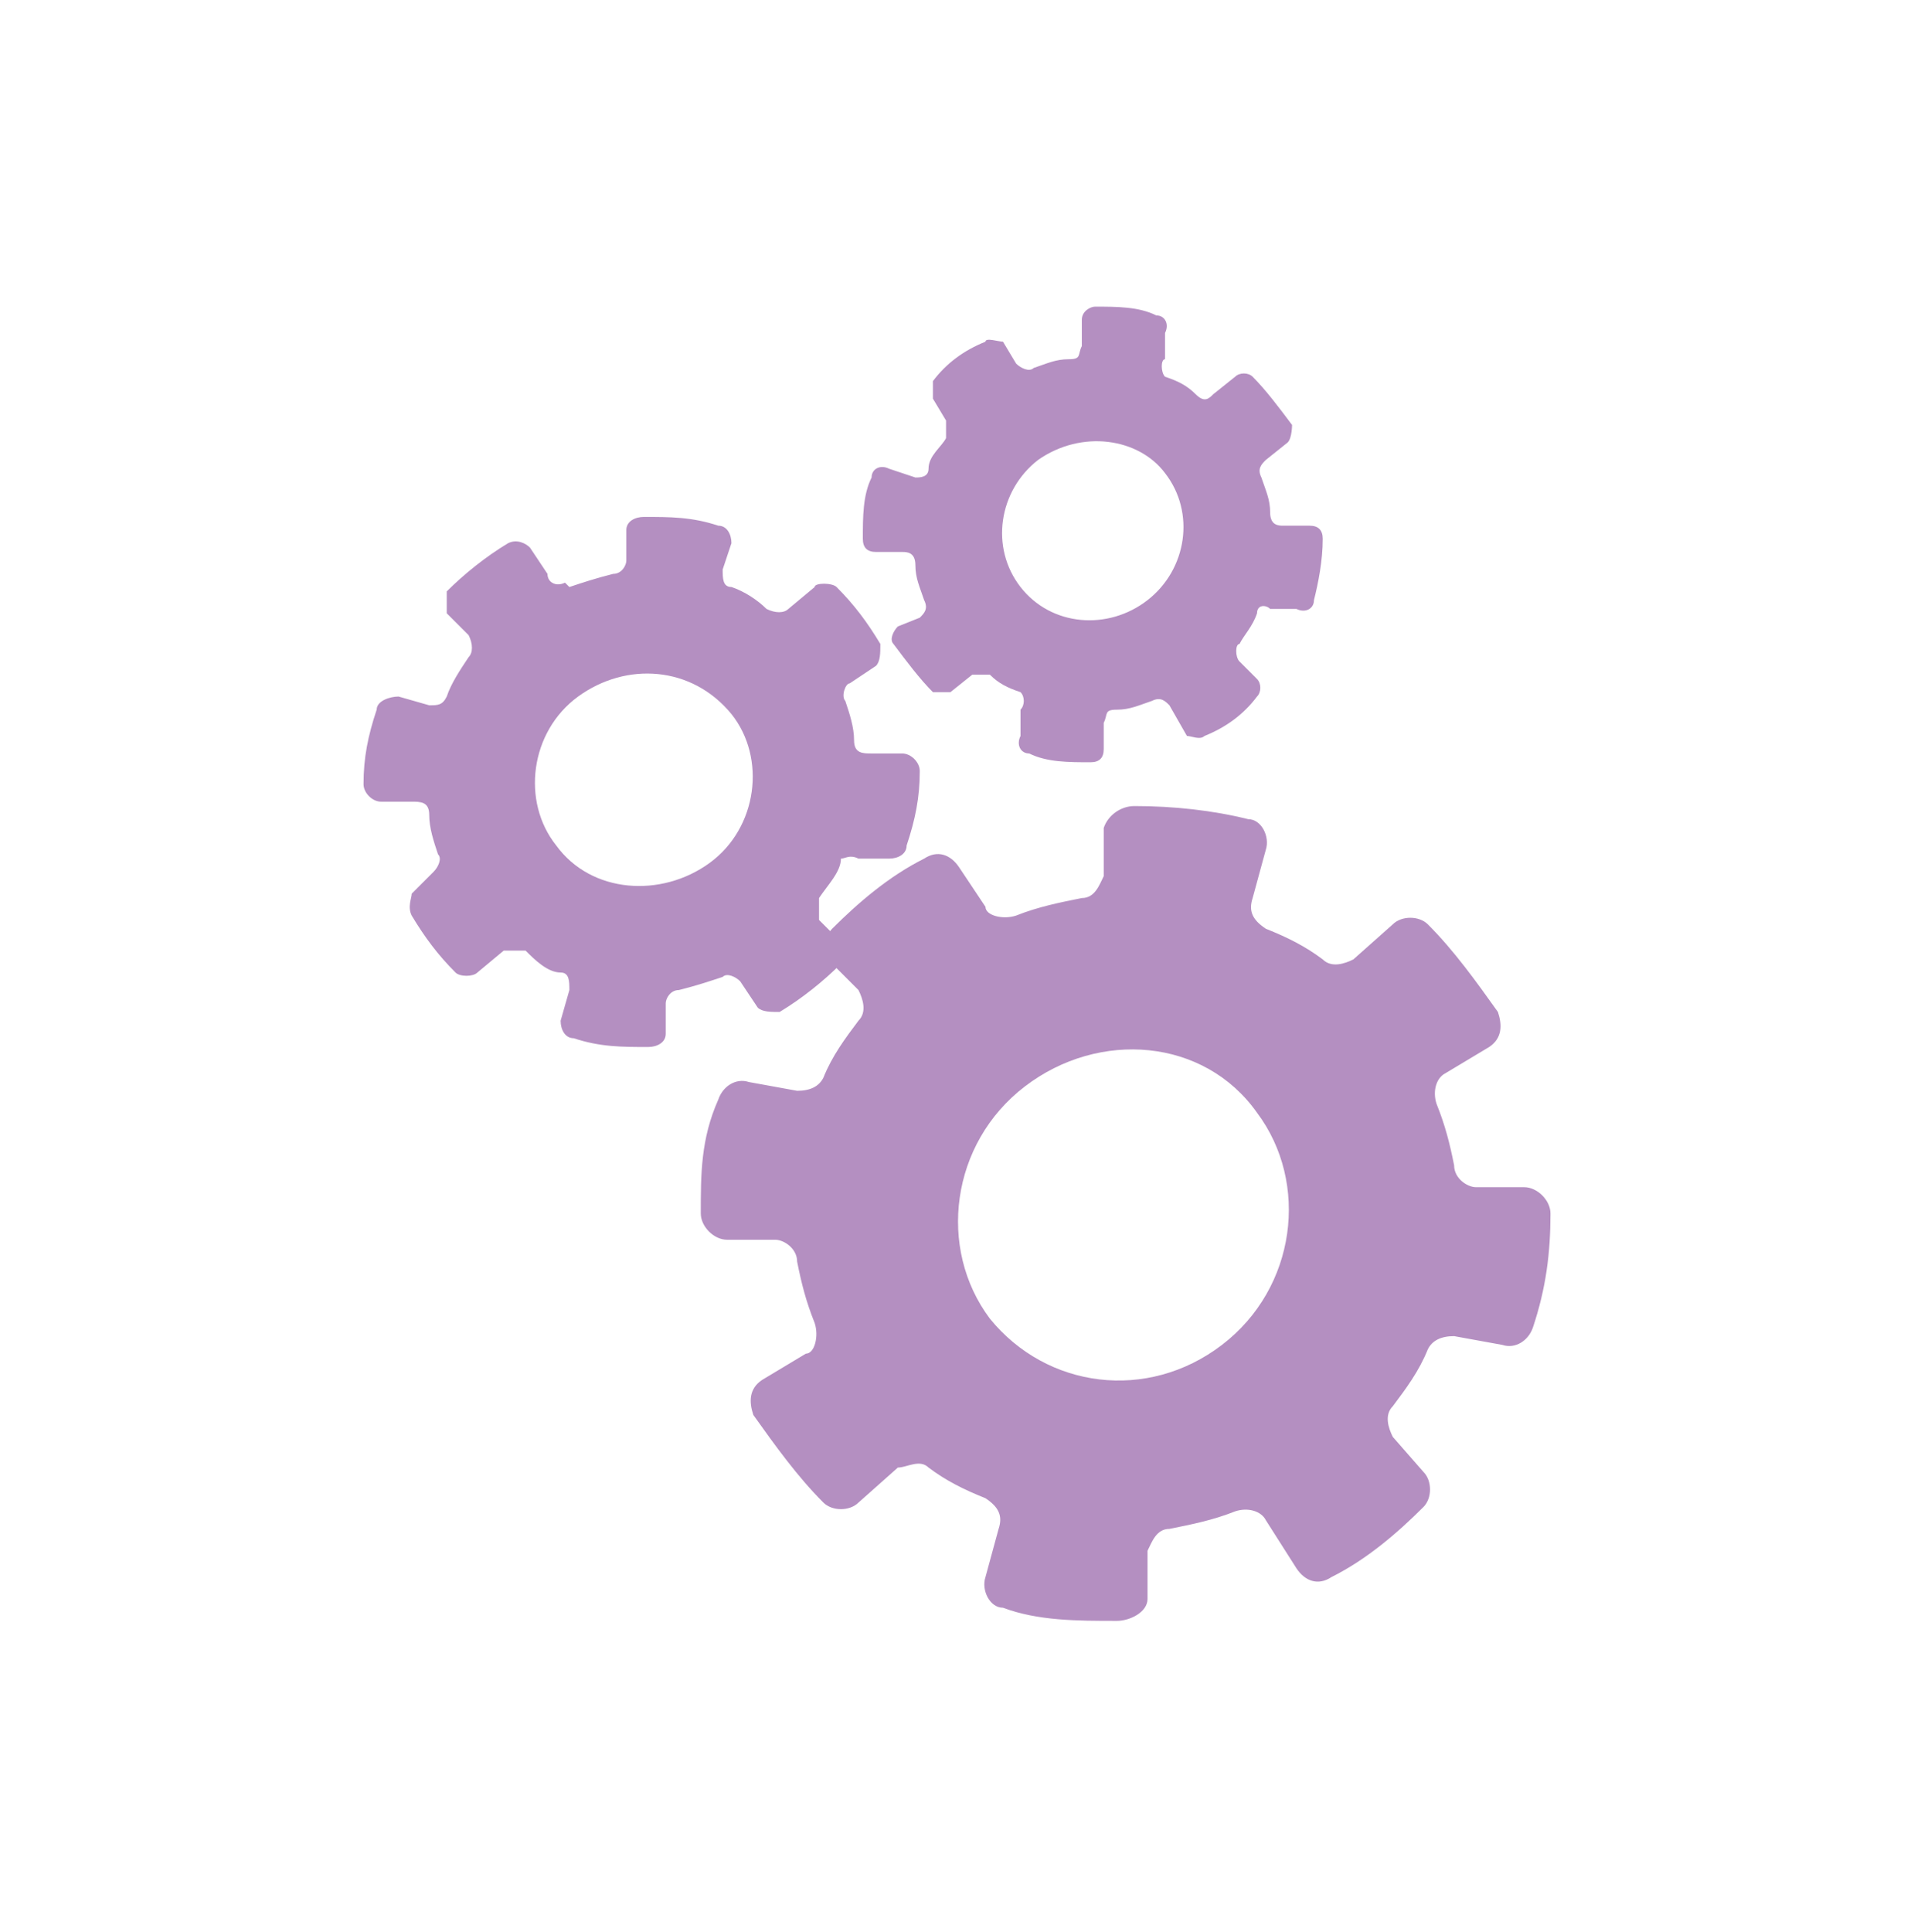
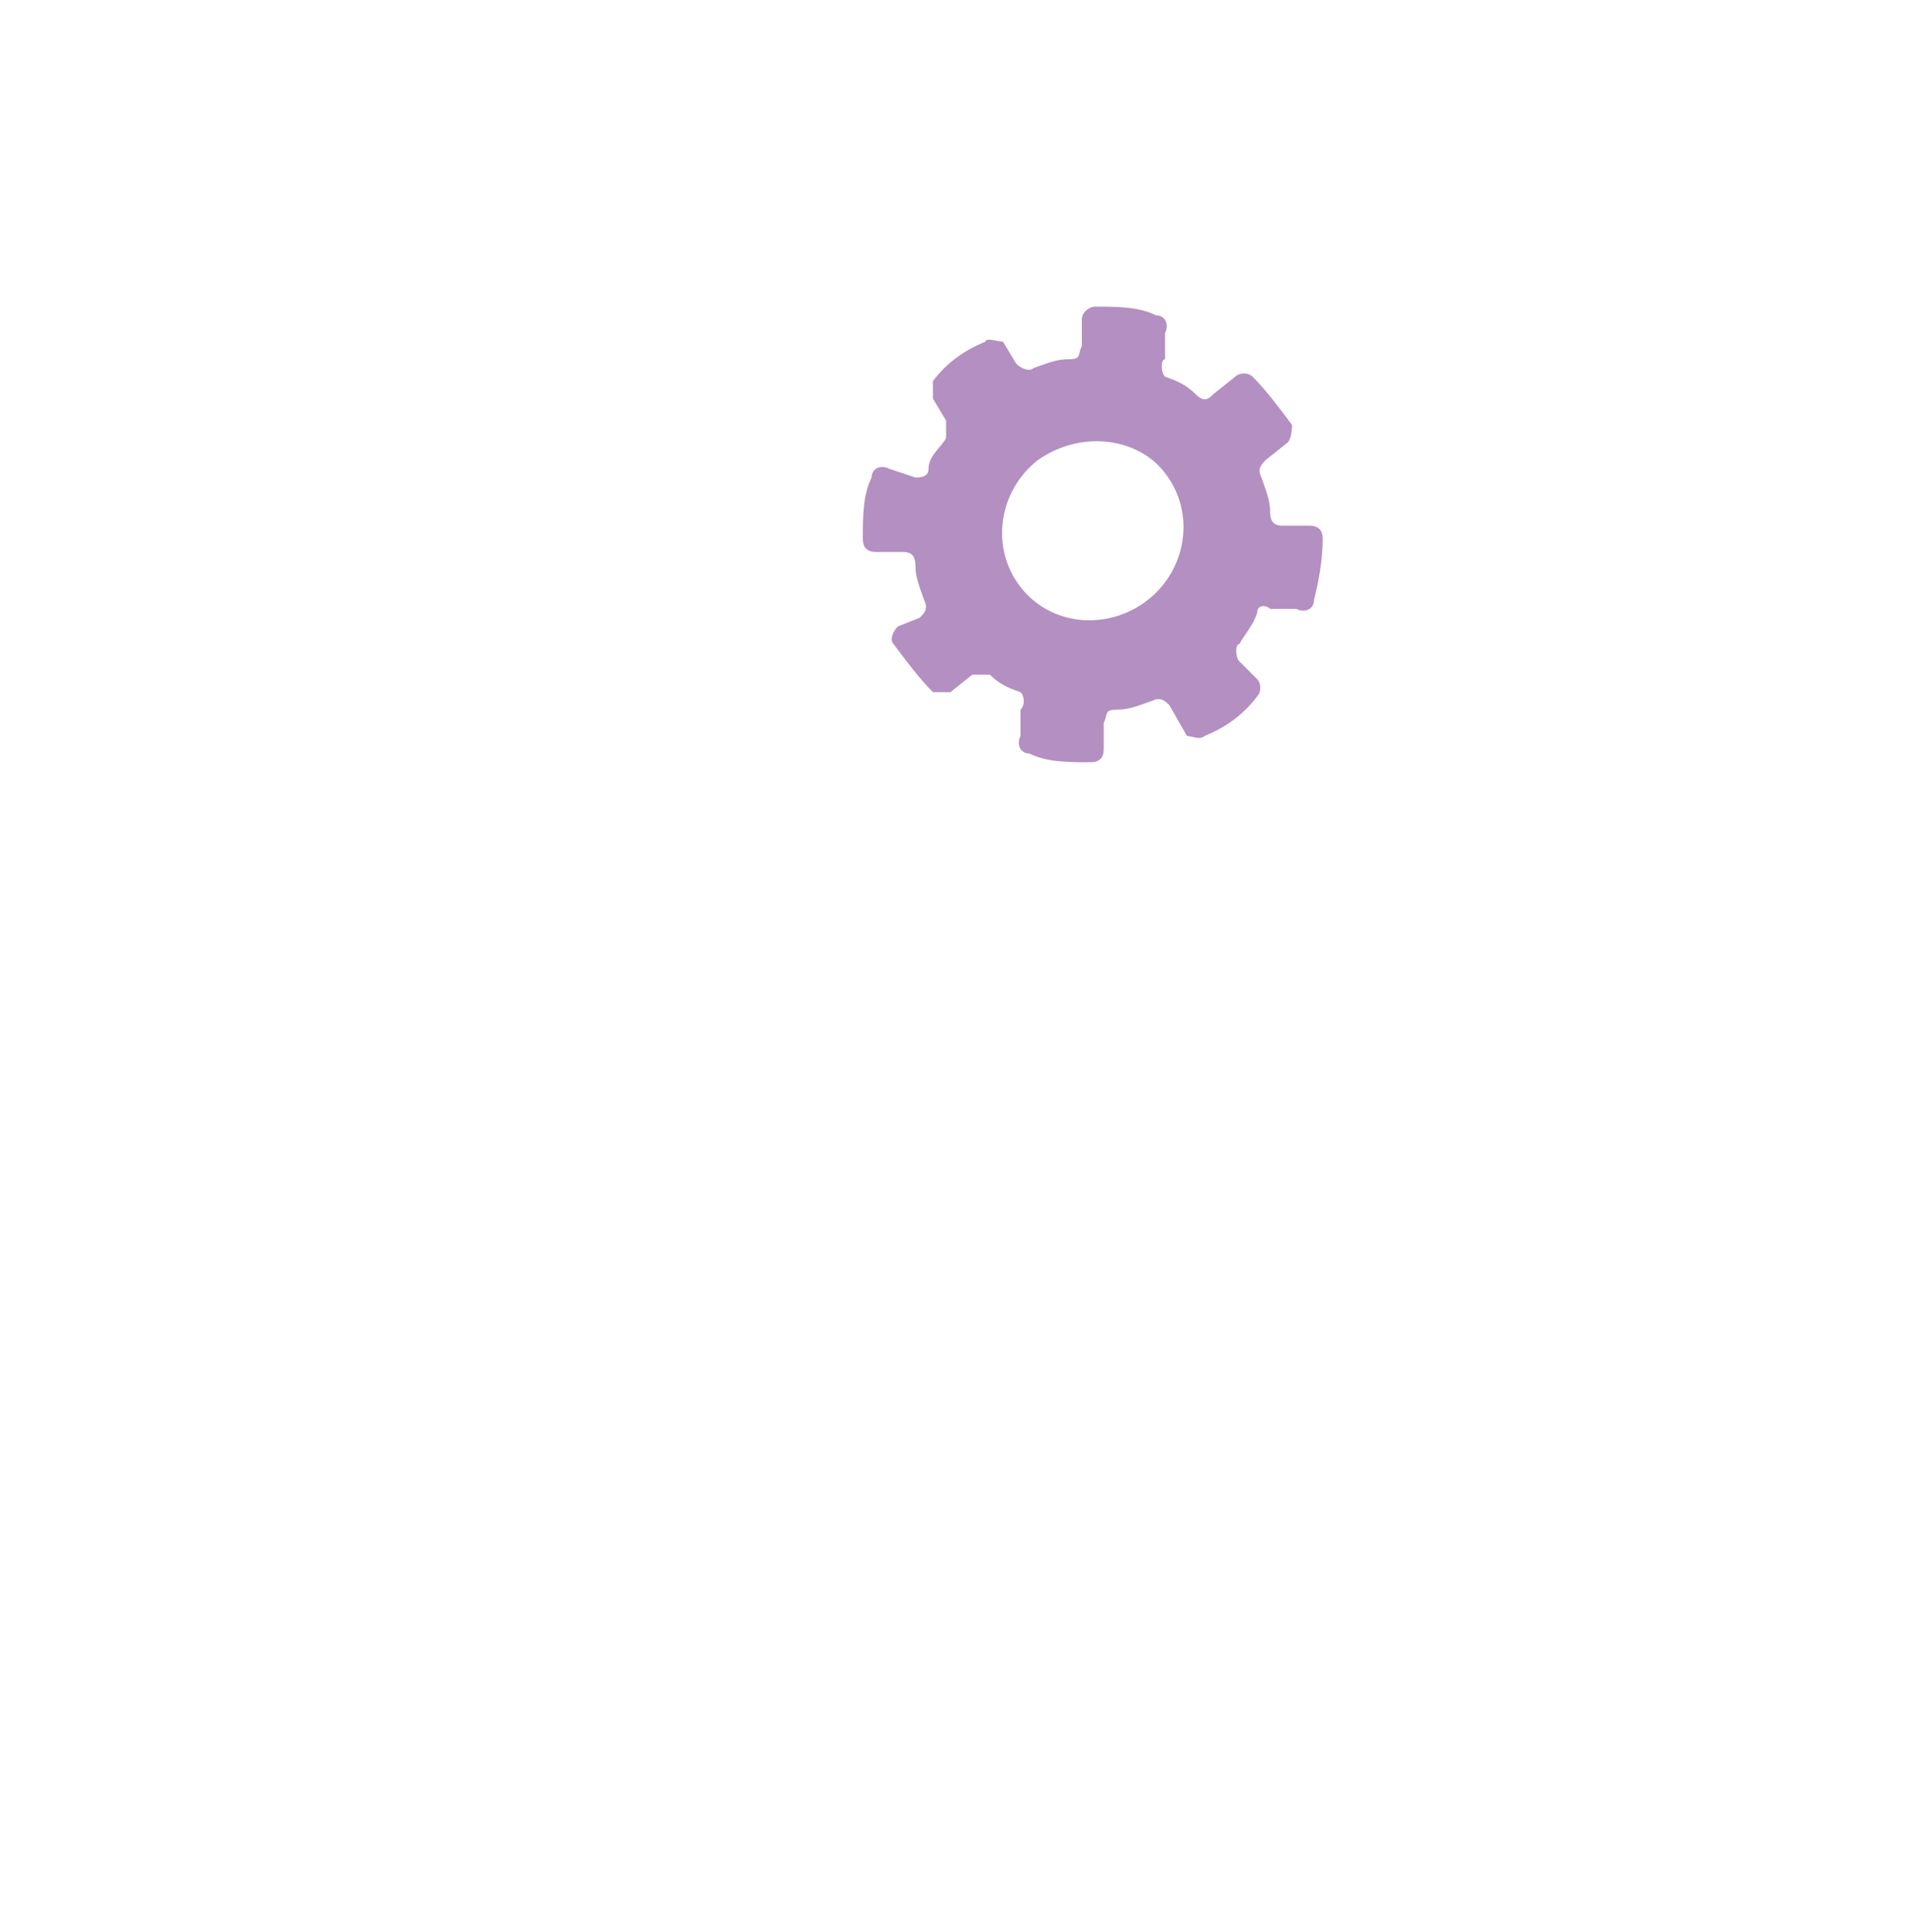
<svg xmlns="http://www.w3.org/2000/svg" id="Layer_1" data-name="Layer 1" version="1.1" viewBox="0 0 43.7 44.1">
  <defs>
    <style> .cls-1 { fill: #b48fc1; stroke-width: 0px; } </style>
  </defs>
-   <path class="cls-1" d="M23.2,20.9c.5-.2,1-.3,1.5-.4.3,0,.4-.3.5-.5v-1.1c.1-.3.4-.5.7-.5.9,0,1.8.1,2.6.3.3,0,.5.4.4.7l-.3,1.1c-.1.3,0,.5.3.7.5.2.9.4,1.3.7.2.2.5.1.7,0l.9-.8c.2-.2.6-.2.8,0,.6.6,1.1,1.3,1.6,2,.1.3.1.6-.2.8l-1,.6c-.2.1-.3.4-.2.7.2.5.3.9.4,1.4,0,.3.3.5.5.5h1.1c.3,0,.6.3.6.6,0,.9-.1,1.7-.4,2.6-.1.3-.4.5-.7.4l-1.1-.2c-.3,0-.5.1-.6.3-.2.5-.5.9-.8,1.3-.2.2-.1.5,0,.7l.7.8c.2.2.2.6,0,.8-.6.6-1.3,1.2-2.1,1.6-.3.2-.6.1-.8-.2l-.7-1.1c-.1-.2-.4-.3-.7-.2-.5.2-1,.3-1.5.4-.3,0-.4.3-.5.5v1.1c0,.3-.4.5-.7.5-.9,0-1.8,0-2.6-.3-.3,0-.5-.4-.4-.7l.3-1.1c.1-.3,0-.5-.3-.7-.5-.2-.9-.4-1.3-.7-.2-.2-.5,0-.7,0l-.9.8c-.2.2-.6.2-.8,0-.6-.6-1.1-1.3-1.6-2-.1-.3-.1-.6.2-.8l1-.6c.2,0,.3-.4.2-.7-.2-.5-.3-.9-.4-1.4,0-.3-.3-.5-.5-.5h-1.1c-.3,0-.6-.3-.6-.6,0-.9,0-1.7.4-2.6.1-.3.4-.5.7-.4l1.1.2c.3,0,.5-.1.6-.3.2-.5.5-.9.8-1.3.2-.2.1-.5,0-.7l-.6-.6c-.2-.2-.2-.6,0-.8.6-.6,1.3-1.2,2.1-1.6.3-.2.6-.1.8.2l.6.9c0,.2.4.3.7.2M23.4,24.8c-1.7,1.3-2,3.7-.8,5.3,1.3,1.6,3.6,1.9,5.3.6,1.7-1.3,2-3.7.8-5.3-1.2-1.7-3.6-1.9-5.3-.6" />
-   <path class="cls-1" d="M13,13.4c.3-.1.6-.2,1-.3.2,0,.3-.2.3-.3v-.7c0-.2.2-.3.4-.3.6,0,1.1,0,1.7.2.2,0,.3.2.3.4l-.2.6c0,.2,0,.4.2.4.3.1.6.3.8.5.2.1.4.1.5,0l.6-.5c0-.1.4-.1.5,0,.4.4.7.8,1,1.3,0,.2,0,.4-.1.5l-.6.4c-.1,0-.2.3-.1.4.1.3.2.6.2.9s.2.3.4.3h.7c.2,0,.4.2.4.4,0,.6-.1,1.1-.3,1.7,0,.2-.2.3-.4.3h-.7c-.2-.1-.3,0-.4,0,0,.3-.3.6-.5.9,0,.1,0,.3,0,.5l.5.5c0,.1,0,.4,0,.5-.4.4-.9.8-1.4,1.1-.2,0-.4,0-.5-.1l-.4-.6c-.1-.1-.3-.2-.4-.1-.3.1-.6.2-1,.3-.2,0-.3.2-.3.3v.7c0,.2-.2.3-.4.3-.6,0-1.1,0-1.7-.2-.2,0-.3-.2-.3-.4l.2-.7c0-.2,0-.4-.2-.4-.3,0-.6-.3-.8-.5,0,0-.3,0-.5,0l-.6.5c-.1.1-.4.1-.5,0-.4-.4-.7-.8-1-1.3-.1-.2,0-.4,0-.5l.5-.5c.1-.1.2-.3.1-.4-.1-.3-.2-.6-.2-.9s-.2-.3-.4-.3h-.7c-.2,0-.4-.2-.4-.4,0-.6.1-1.1.3-1.7,0-.2.3-.3.5-.3l.7.2c.2,0,.3,0,.4-.2.1-.3.3-.6.5-.9.1-.1.1-.3,0-.5l-.5-.5c0-.1,0-.3,0-.5.4-.4.9-.8,1.4-1.1.2-.1.4,0,.5.1l.4.6c0,.2.2.3.4.2M13.2,15.9c-1.1.8-1.3,2.4-.5,3.4.8,1.1,2.4,1.2,3.5.4,1.1-.8,1.3-2.4.5-3.4-.9-1.1-2.4-1.2-3.5-.4" />
  <path class="cls-1" d="M23.6,8.4c.3-.1.5-.2.8-.2s.2-.1.3-.3v-.6c0-.2.2-.3.3-.3.5,0,1,0,1.4.2.2,0,.3.2.2.4v.6c-.1,0-.1.3,0,.4.3.1.5.2.7.4s.3.1.4,0l.5-.4c.1-.1.3-.1.4,0,.3.3.6.7.9,1.1,0,0,0,.3-.1.4l-.5.4c-.1.1-.2.2-.1.4.1.3.2.5.2.8s.2.3.3.3h.6c.2,0,.3.1.3.3,0,.5-.1,1-.2,1.4,0,.2-.2.3-.4.2h-.6c-.1-.1-.3-.1-.3.1-.1.3-.3.5-.4.7-.1,0-.1.3,0,.4l.4.4c.1.1.1.3,0,.4-.3.4-.7.7-1.2.9-.1.1-.3,0-.4,0l-.4-.7c-.1-.1-.2-.2-.4-.1-.3.1-.5.2-.8.2s-.2.1-.3.3v.6c0,.2-.1.3-.3.3-.5,0-1,0-1.4-.2-.2,0-.3-.2-.2-.4v-.6c.1-.1.1-.3,0-.4-.3-.1-.5-.2-.7-.4,0,0-.3,0-.4,0l-.5.4c0,0-.3,0-.4,0-.3-.3-.6-.7-.9-1.1-.1-.1,0-.3.1-.4l.5-.2c.1-.1.2-.2.1-.4-.1-.3-.2-.5-.2-.8s-.2-.3-.3-.3h-.6c-.2,0-.3-.1-.3-.3,0-.5,0-1,.2-1.4,0-.2.2-.3.4-.2l.6.2c.1,0,.3,0,.3-.2,0-.3.3-.5.4-.7,0-.1,0-.3,0-.4l-.3-.5c0-.1,0-.3,0-.4.3-.4.7-.7,1.2-.9,0-.1.3,0,.4,0l.3.5c.1.1.3.2.4.1M23.7,10.5c-.9.7-1.1,2-.4,2.9.7.9,2,1,2.9.3.9-.7,1.1-2,.4-2.9-.6-.8-1.9-1-2.9-.3" />
</svg>